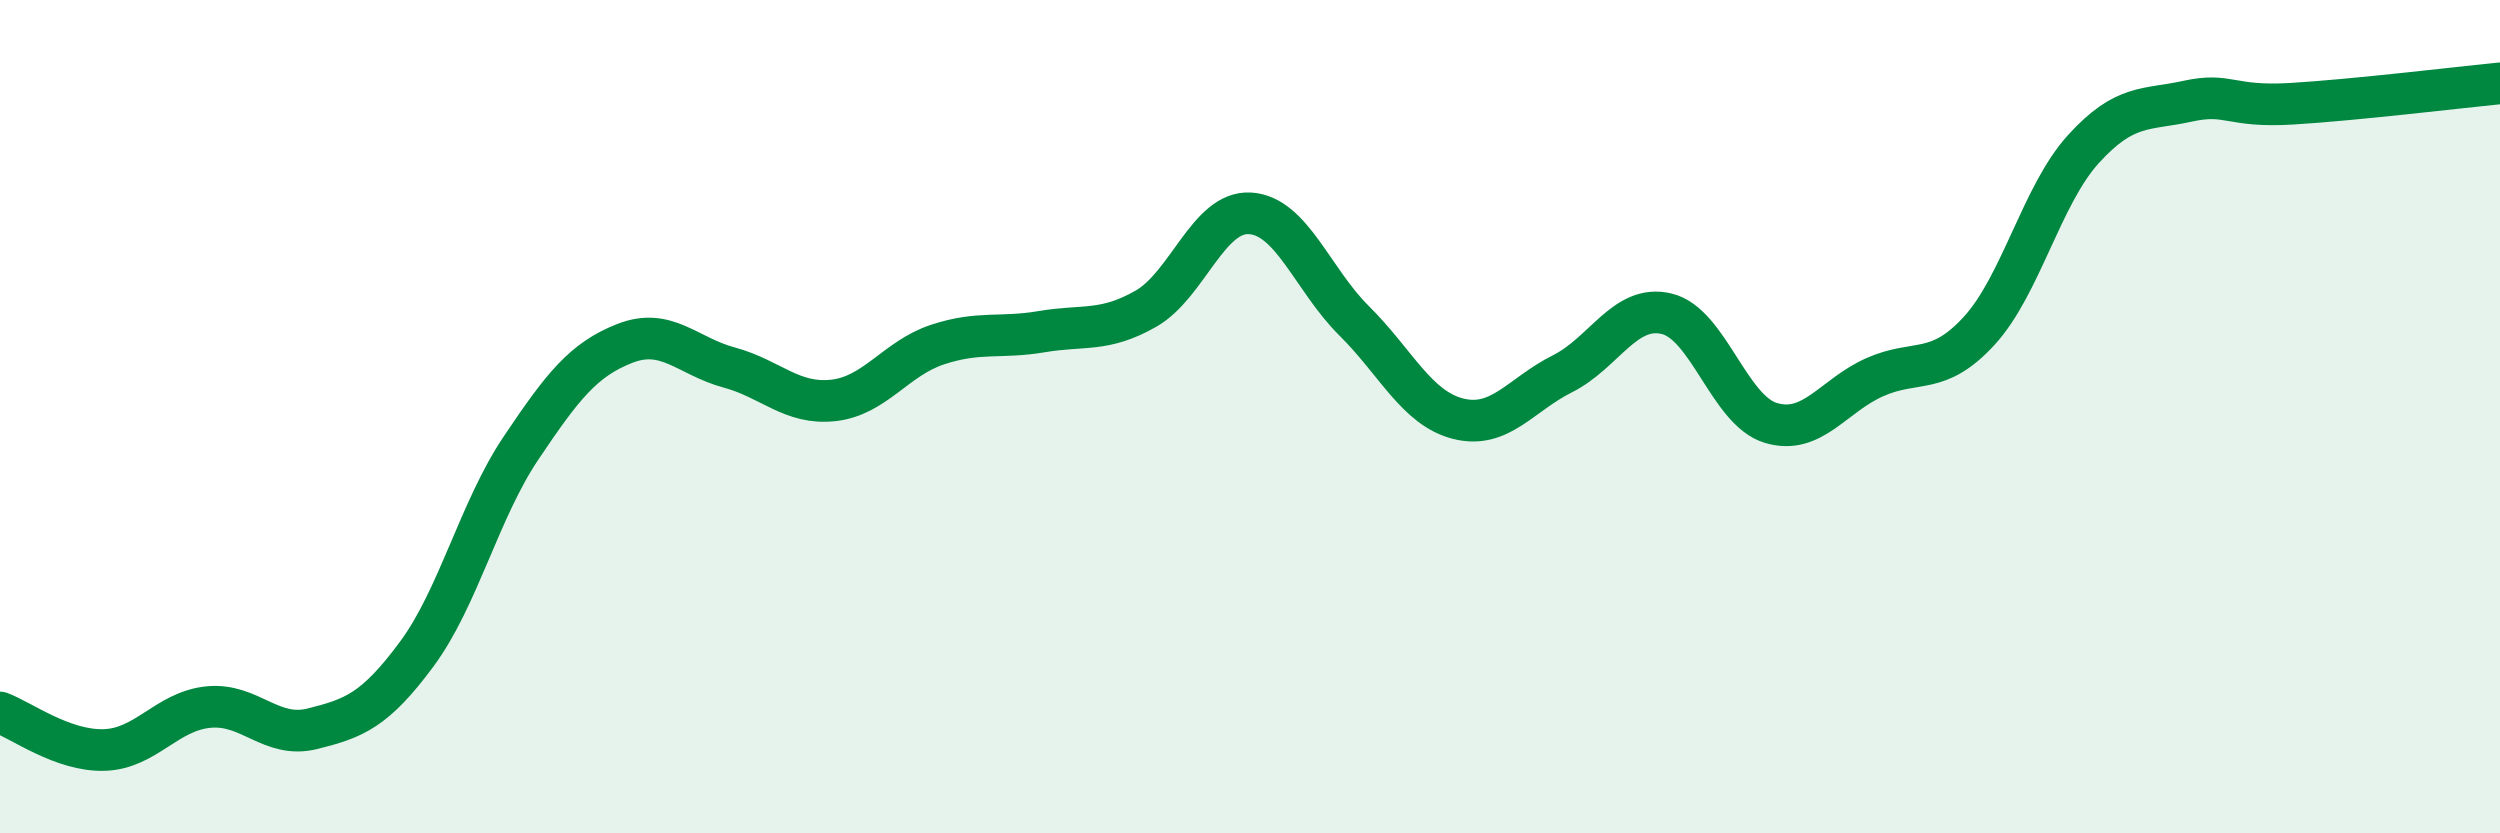
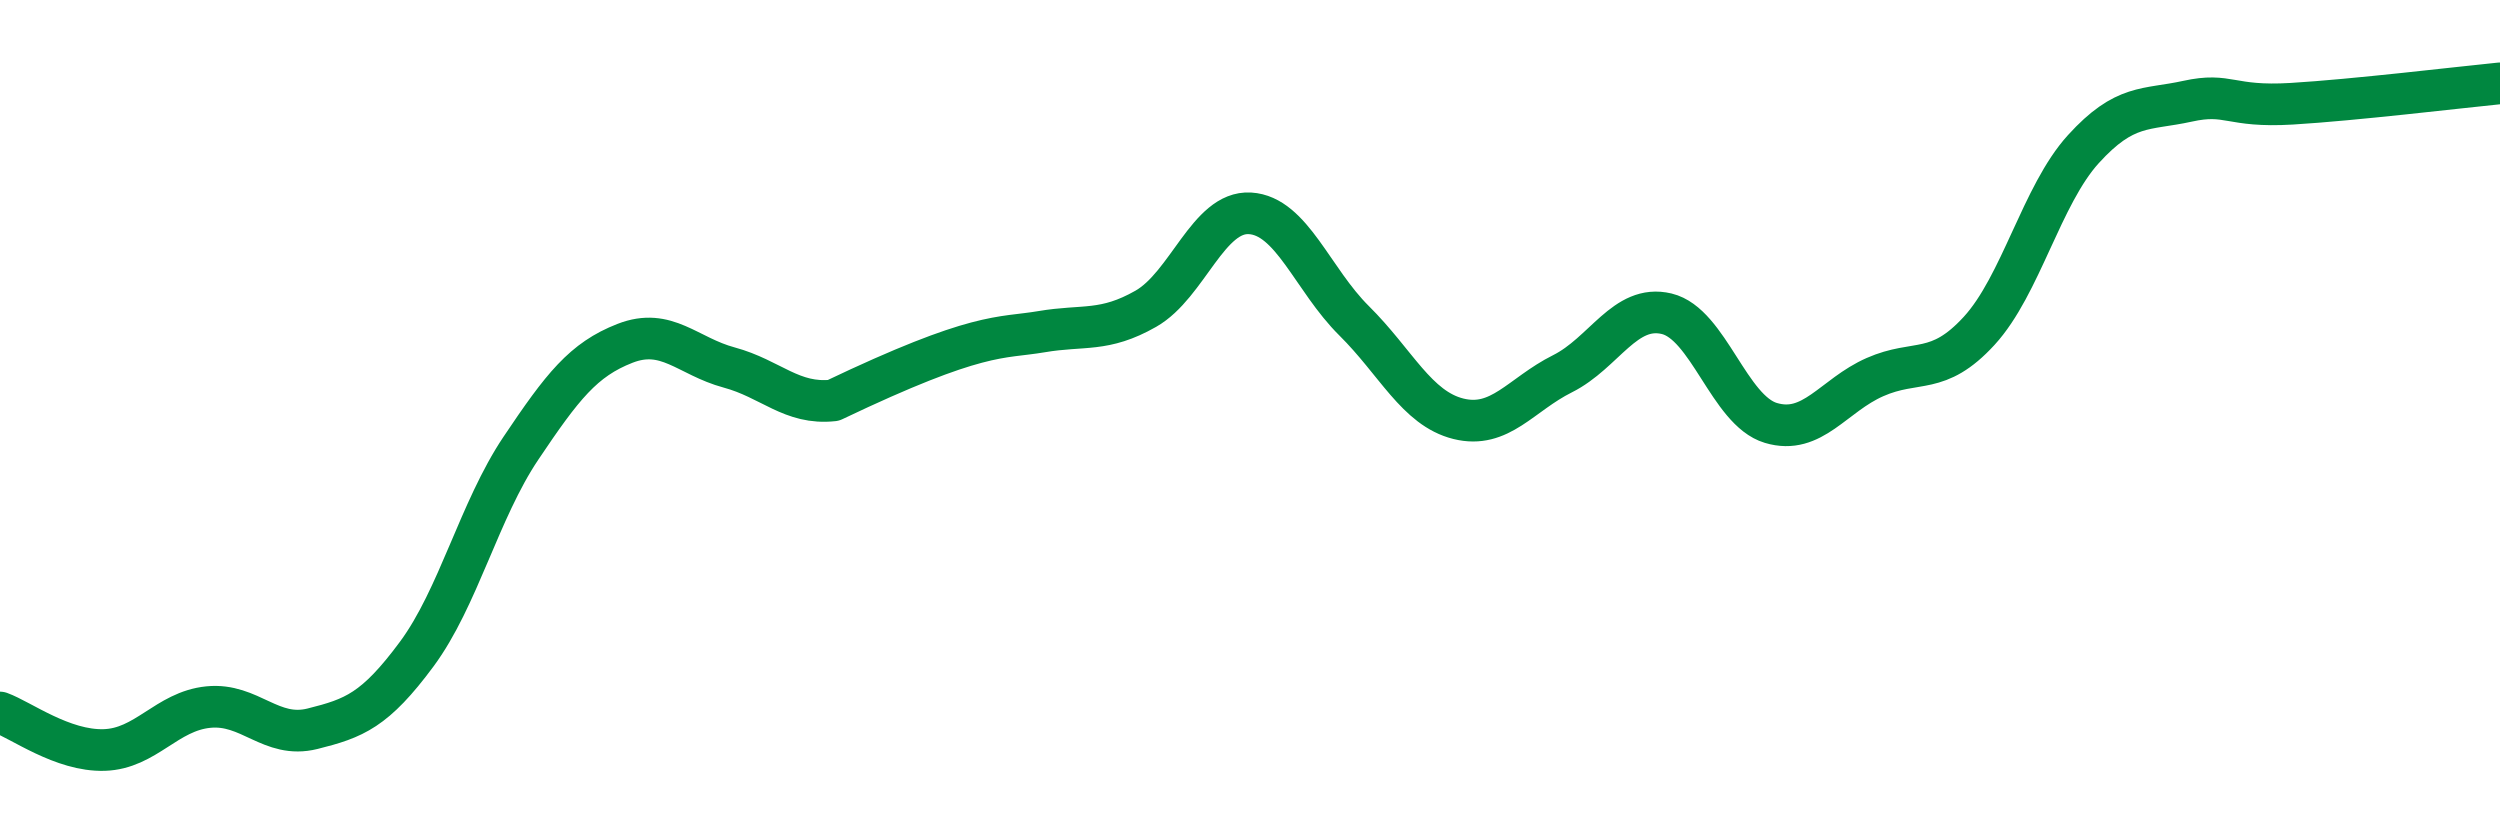
<svg xmlns="http://www.w3.org/2000/svg" width="60" height="20" viewBox="0 0 60 20">
-   <path d="M 0,17.1 C 0.5,17.28 1.5,18.03 2.5,18 C 3.5,17.97 4,17.07 5,16.97 C 6,16.87 6.5,17.74 7.5,17.49 C 8.5,17.24 9,17.05 10,15.7 C 11,14.35 11.5,12.25 12.5,10.76 C 13.5,9.27 14,8.63 15,8.24 C 16,7.85 16.5,8.55 17.5,8.82 C 18.5,9.09 19,9.72 20,9.61 C 21,9.5 21.5,8.6 22.5,8.27 C 23.5,7.94 24,8.13 25,7.96 C 26,7.79 26.5,7.98 27.5,7.41 C 28.5,6.84 29,5.06 30,5.12 C 31,5.18 31.5,6.71 32.5,7.7 C 33.5,8.69 34,9.8 35,10.05 C 36,10.3 36.5,9.47 37.5,8.97 C 38.5,8.47 39,7.29 40,7.53 C 41,7.77 41.5,9.85 42.5,10.15 C 43.5,10.45 44,9.49 45,9.05 C 46,8.61 46.5,9.03 47.5,7.94 C 48.5,6.85 49,4.68 50,3.58 C 51,2.48 51.5,2.65 52.5,2.43 C 53.5,2.21 53.5,2.58 55,2.49 C 56.5,2.4 59,2.1 60,2L60 20L0 20Z" fill="#008740" opacity="0.1" stroke-linecap="round" stroke-linejoin="round" />
-   <path d="M 0,17.1 C 0.5,17.28 1.5,18.03 2.5,18 C 3.5,17.97 4,17.07 5,16.97 C 6,16.87 6.5,17.74 7.5,17.49 C 8.5,17.24 9,17.05 10,15.7 C 11,14.35 11.5,12.25 12.5,10.76 C 13.5,9.27 14,8.63 15,8.24 C 16,7.85 16.5,8.55 17.5,8.82 C 18.5,9.09 19,9.72 20,9.61 C 21,9.5 21.5,8.6 22.5,8.27 C 23.5,7.94 24,8.13 25,7.96 C 26,7.79 26.5,7.98 27.5,7.41 C 28.5,6.84 29,5.06 30,5.12 C 31,5.18 31.5,6.71 32.5,7.7 C 33.5,8.69 34,9.8 35,10.05 C 36,10.3 36.5,9.47 37.5,8.97 C 38.5,8.47 39,7.29 40,7.53 C 41,7.77 41.5,9.85 42.5,10.15 C 43.5,10.45 44,9.49 45,9.05 C 46,8.61 46.5,9.03 47.5,7.94 C 48.5,6.85 49,4.68 50,3.58 C 51,2.48 51.5,2.65 52.5,2.43 C 53.5,2.21 53.5,2.58 55,2.49 C 56.5,2.4 59,2.1 60,2" stroke="#008740" stroke-width="1" fill="none" stroke-linecap="round" stroke-linejoin="round" />
+   <path d="M 0,17.1 C 0.5,17.28 1.5,18.03 2.5,18 C 3.5,17.97 4,17.07 5,16.97 C 6,16.87 6.5,17.74 7.5,17.49 C 8.5,17.24 9,17.05 10,15.7 C 11,14.35 11.5,12.25 12.5,10.76 C 13.5,9.27 14,8.63 15,8.24 C 16,7.85 16.5,8.55 17.5,8.82 C 18.5,9.09 19,9.72 20,9.61 C 23.5,7.94 24,8.13 25,7.96 C 26,7.79 26.5,7.98 27.5,7.41 C 28.5,6.84 29,5.06 30,5.12 C 31,5.18 31.5,6.71 32.5,7.7 C 33.5,8.69 34,9.8 35,10.05 C 36,10.3 36.5,9.47 37.5,8.97 C 38.5,8.47 39,7.29 40,7.53 C 41,7.77 41.5,9.85 42.5,10.15 C 43.5,10.45 44,9.49 45,9.05 C 46,8.61 46.5,9.03 47.5,7.94 C 48.5,6.85 49,4.68 50,3.58 C 51,2.48 51.5,2.65 52.5,2.43 C 53.5,2.21 53.5,2.58 55,2.49 C 56.5,2.4 59,2.1 60,2" stroke="#008740" stroke-width="1" fill="none" stroke-linecap="round" stroke-linejoin="round" />
</svg>